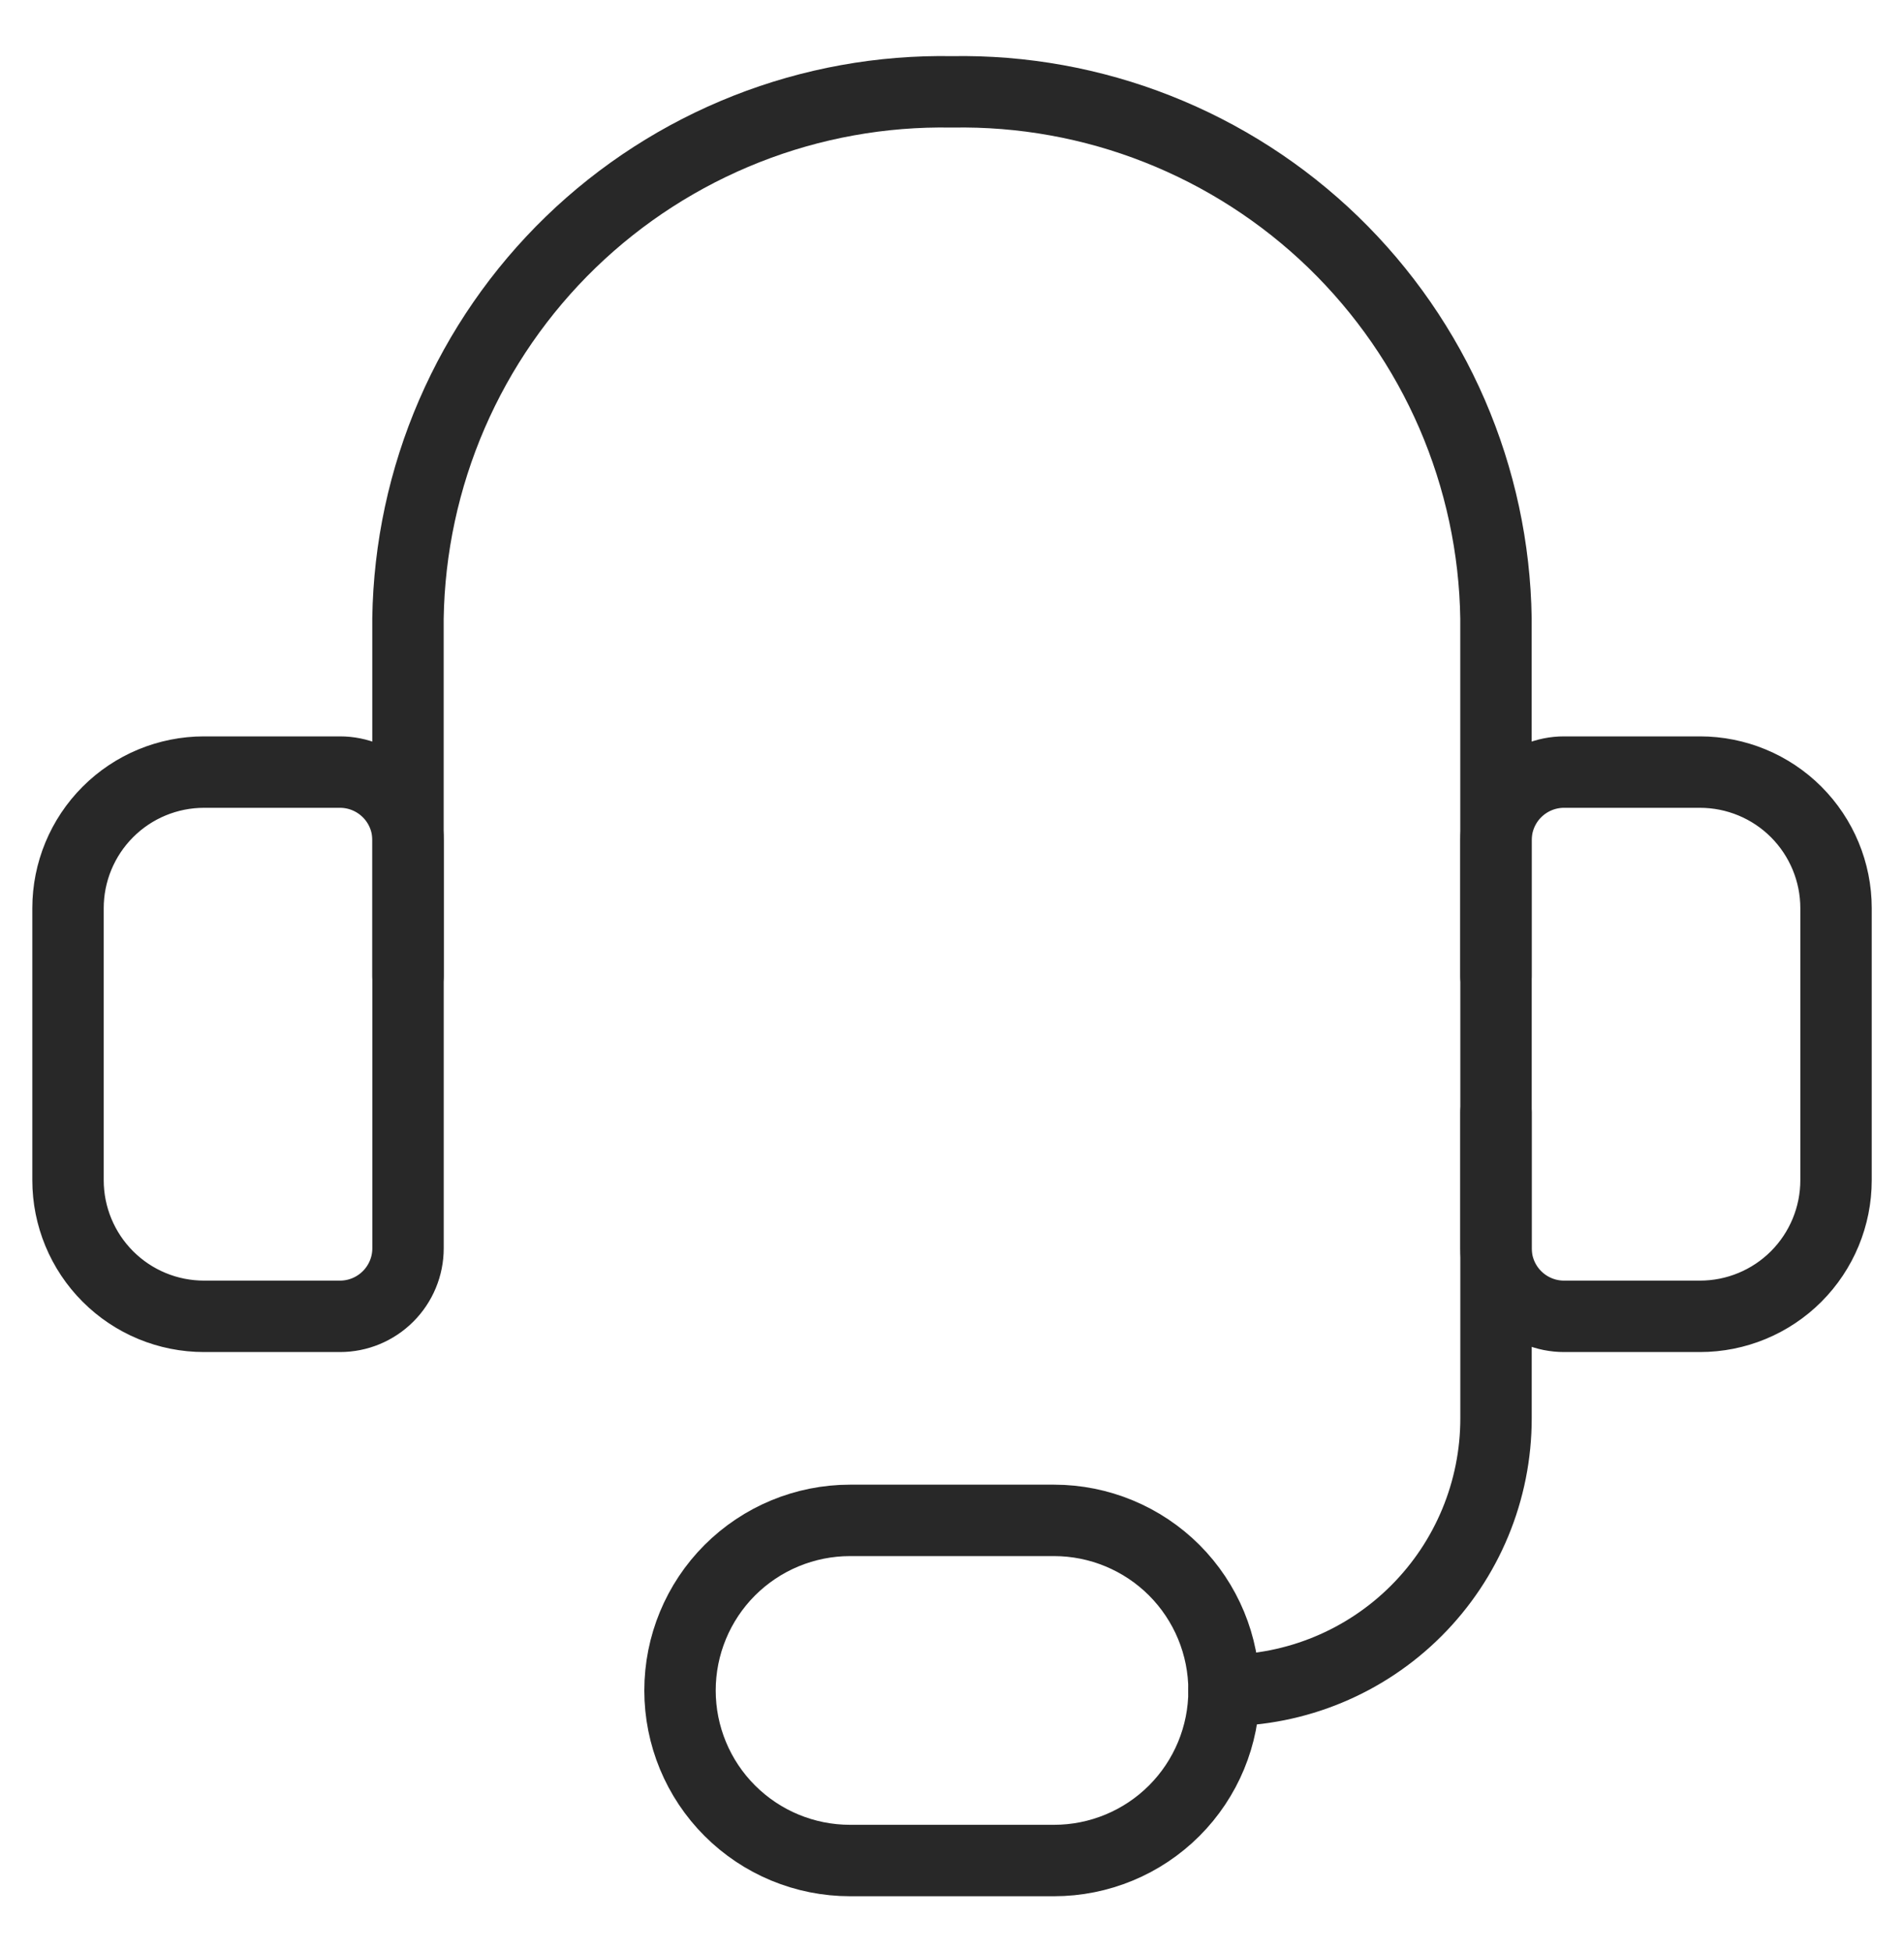
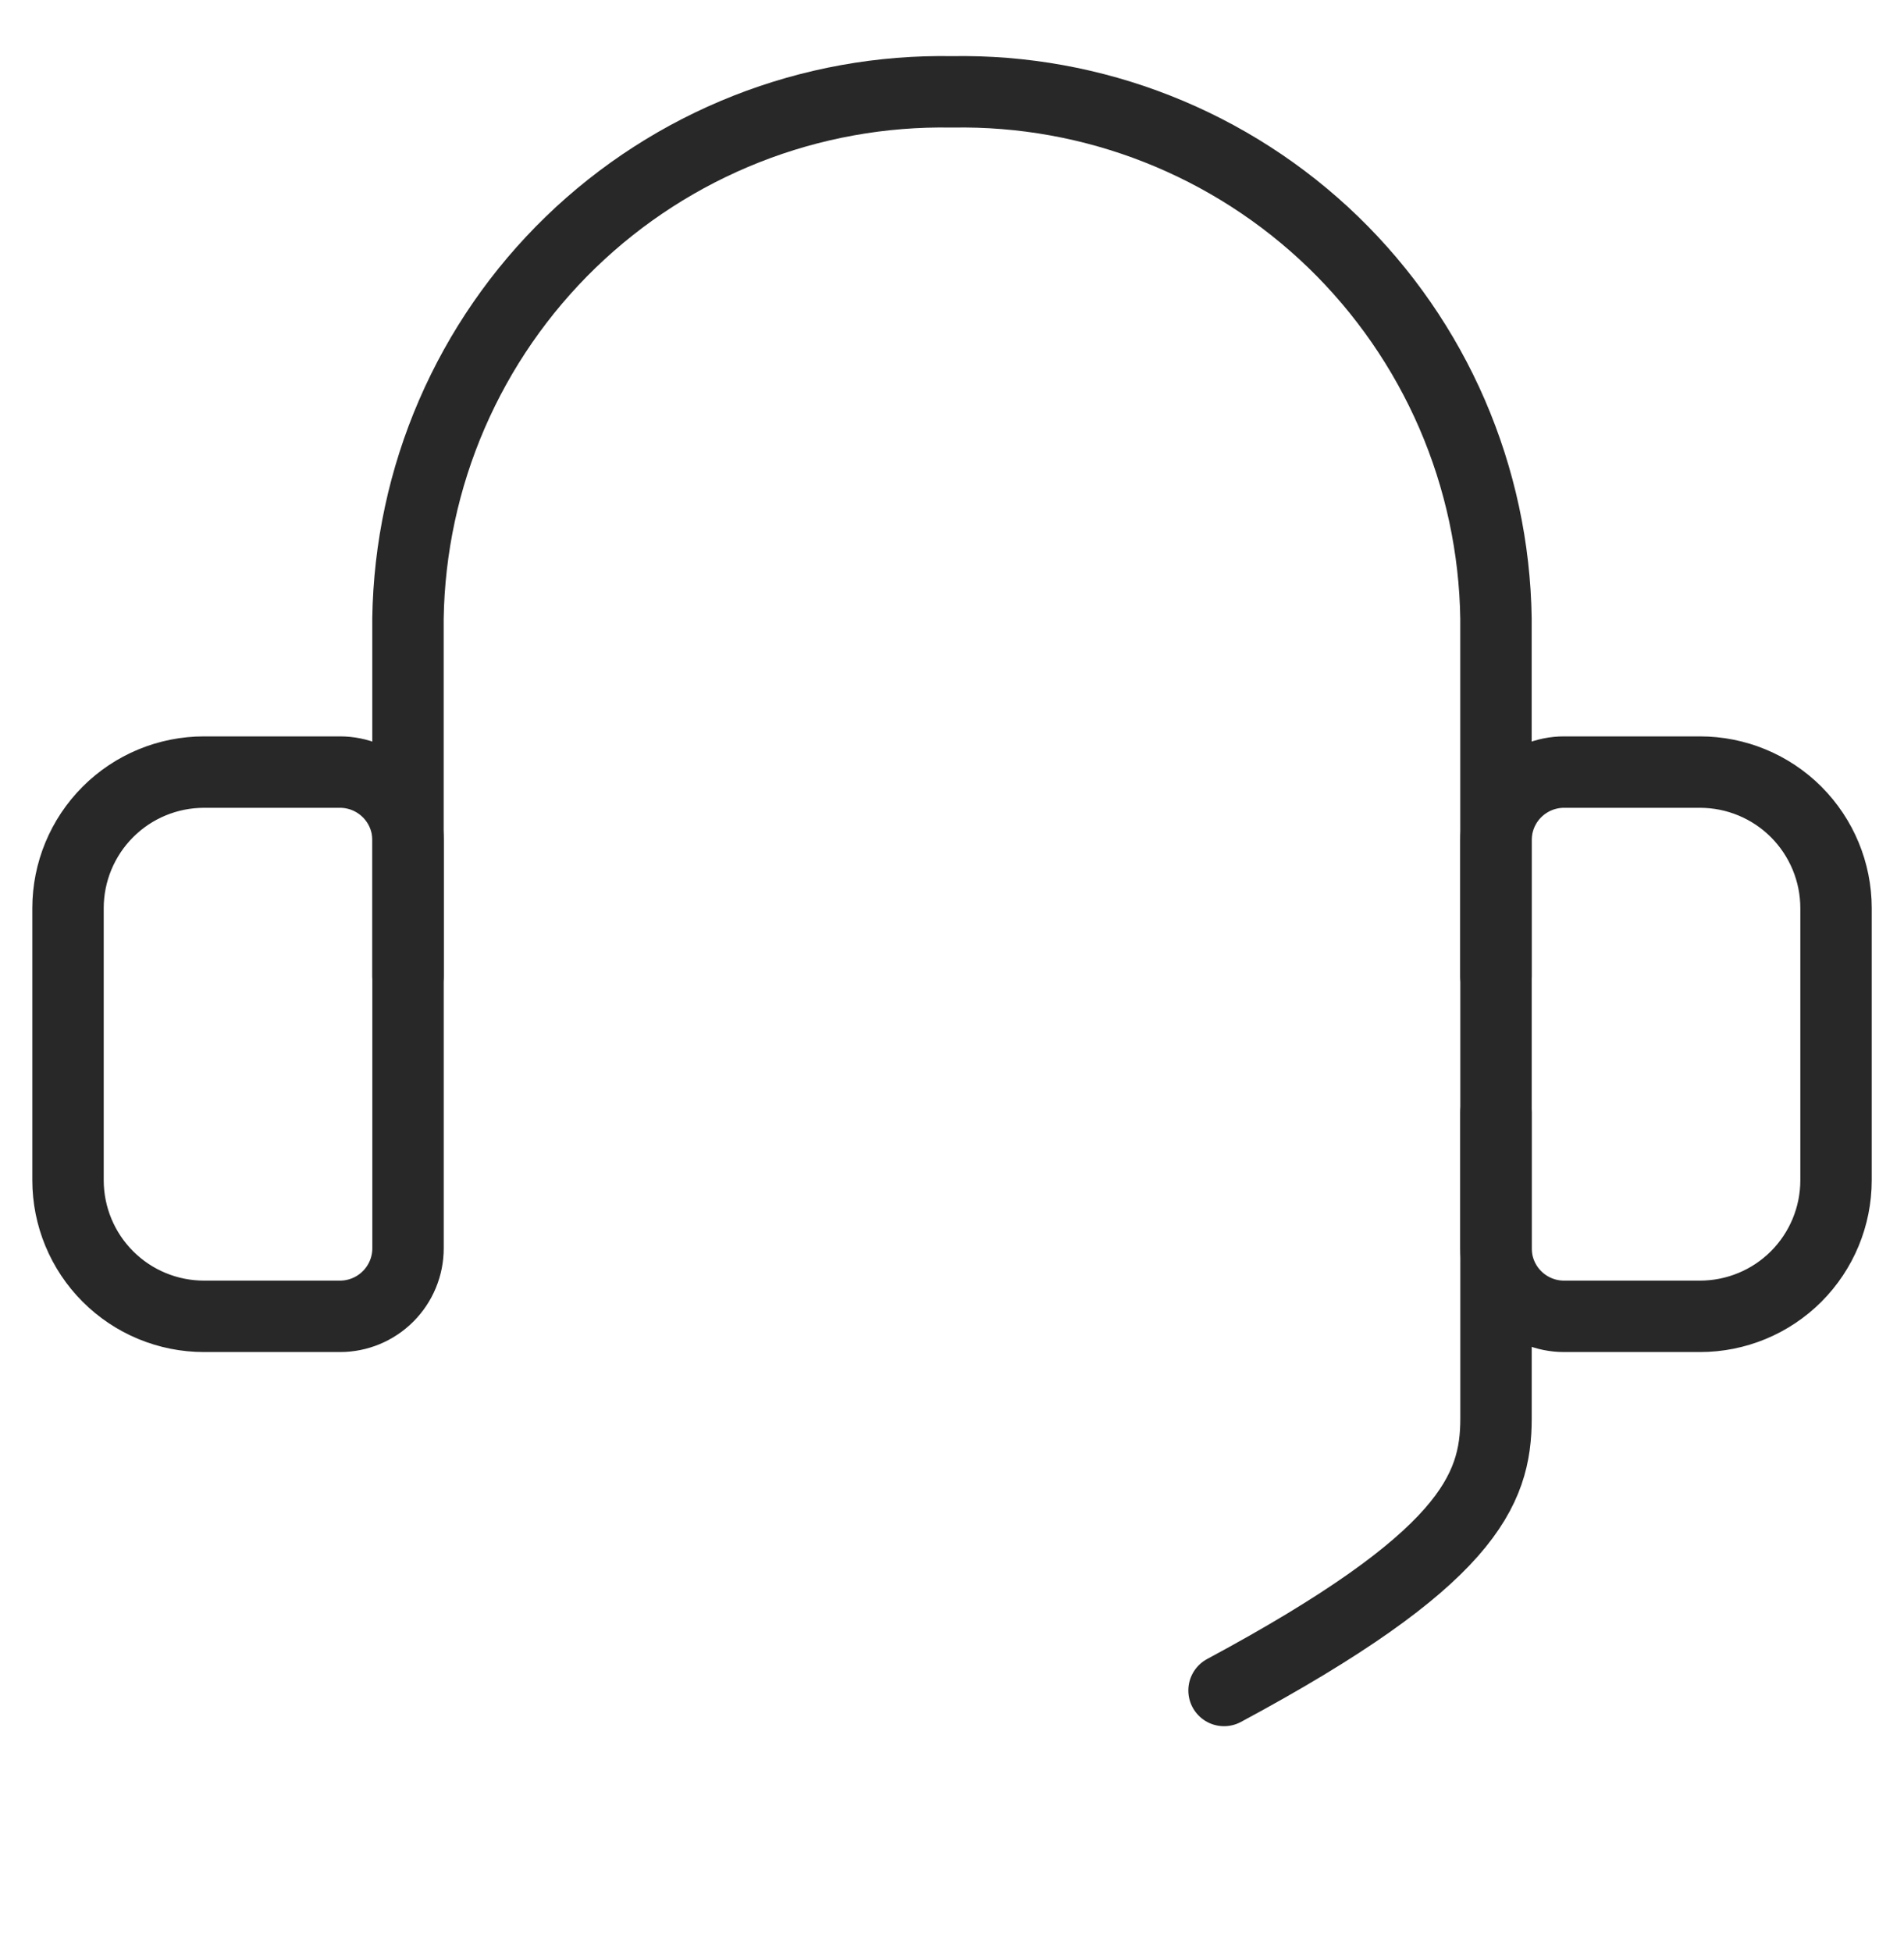
<svg xmlns="http://www.w3.org/2000/svg" width="40" height="41" viewBox="0 0 40 41" fill="none">
  <path d="M8.571 20.5V12.986C8.594 11.509 8.907 10.05 9.494 8.695C10.081 7.339 10.929 6.113 11.991 5.085C13.053 4.058 14.307 3.251 15.681 2.709C17.055 2.167 18.523 1.902 20 1.929C21.477 1.902 22.945 2.167 24.319 2.709C25.693 3.251 26.947 4.058 28.009 5.085C29.07 6.113 29.919 7.339 30.506 8.695C31.092 10.05 31.406 11.509 31.428 12.986V20.5" stroke="#282828" stroke-width="1.5" stroke-linecap="round" stroke-linejoin="round" />
  <path d="M4.286 16.214H7.143C7.522 16.214 7.885 16.365 8.153 16.633C8.421 16.9 8.572 17.264 8.572 17.643V26.214C8.572 26.593 8.421 26.956 8.153 27.224C7.885 27.492 7.522 27.643 7.143 27.643H4.286C3.528 27.643 2.801 27.342 2.266 26.806C1.73 26.27 1.429 25.543 1.429 24.785V19.071C1.429 18.314 1.73 17.587 2.266 17.051C2.801 16.515 3.528 16.214 4.286 16.214Z" stroke="#282828" stroke-width="1.5" stroke-linecap="round" stroke-linejoin="round" />
  <path d="M35.714 27.643H32.857C32.478 27.643 32.115 27.492 31.847 27.224C31.579 26.956 31.429 26.593 31.429 26.214V17.643C31.429 17.264 31.579 16.9 31.847 16.633C32.115 16.365 32.478 16.214 32.857 16.214H35.714C36.472 16.214 37.199 16.515 37.735 17.051C38.27 17.587 38.572 18.314 38.572 19.071V24.785C38.572 25.543 38.27 26.27 37.735 26.806C37.199 27.342 36.472 27.643 35.714 27.643Z" stroke="#282828" stroke-width="1.5" stroke-linecap="round" stroke-linejoin="round" />
-   <path d="M25.715 35.5C27.23 35.5 28.684 34.898 29.755 33.826C30.827 32.754 31.429 31.301 31.429 29.785V23.357" stroke="#282828" stroke-width="1.5" stroke-linecap="round" stroke-linejoin="round" />
-   <path d="M25.715 35.5C25.715 36.447 25.338 37.356 24.669 38.025C23.999 38.695 23.09 39.071 22.143 39.071H17.858C16.91 39.071 16.002 38.695 15.332 38.025C14.662 37.356 14.286 36.447 14.286 35.5C14.286 34.553 14.662 33.644 15.332 32.974C16.002 32.305 16.91 31.928 17.858 31.928H22.143C23.09 31.928 23.999 32.305 24.669 32.974C25.338 33.644 25.715 34.553 25.715 35.5Z" stroke="#282828" stroke-width="1.5" stroke-linecap="round" stroke-linejoin="round" />
+   <path d="M25.715 35.5C30.827 32.754 31.429 31.301 31.429 29.785V23.357" stroke="#282828" stroke-width="1.5" stroke-linecap="round" stroke-linejoin="round" />
</svg>